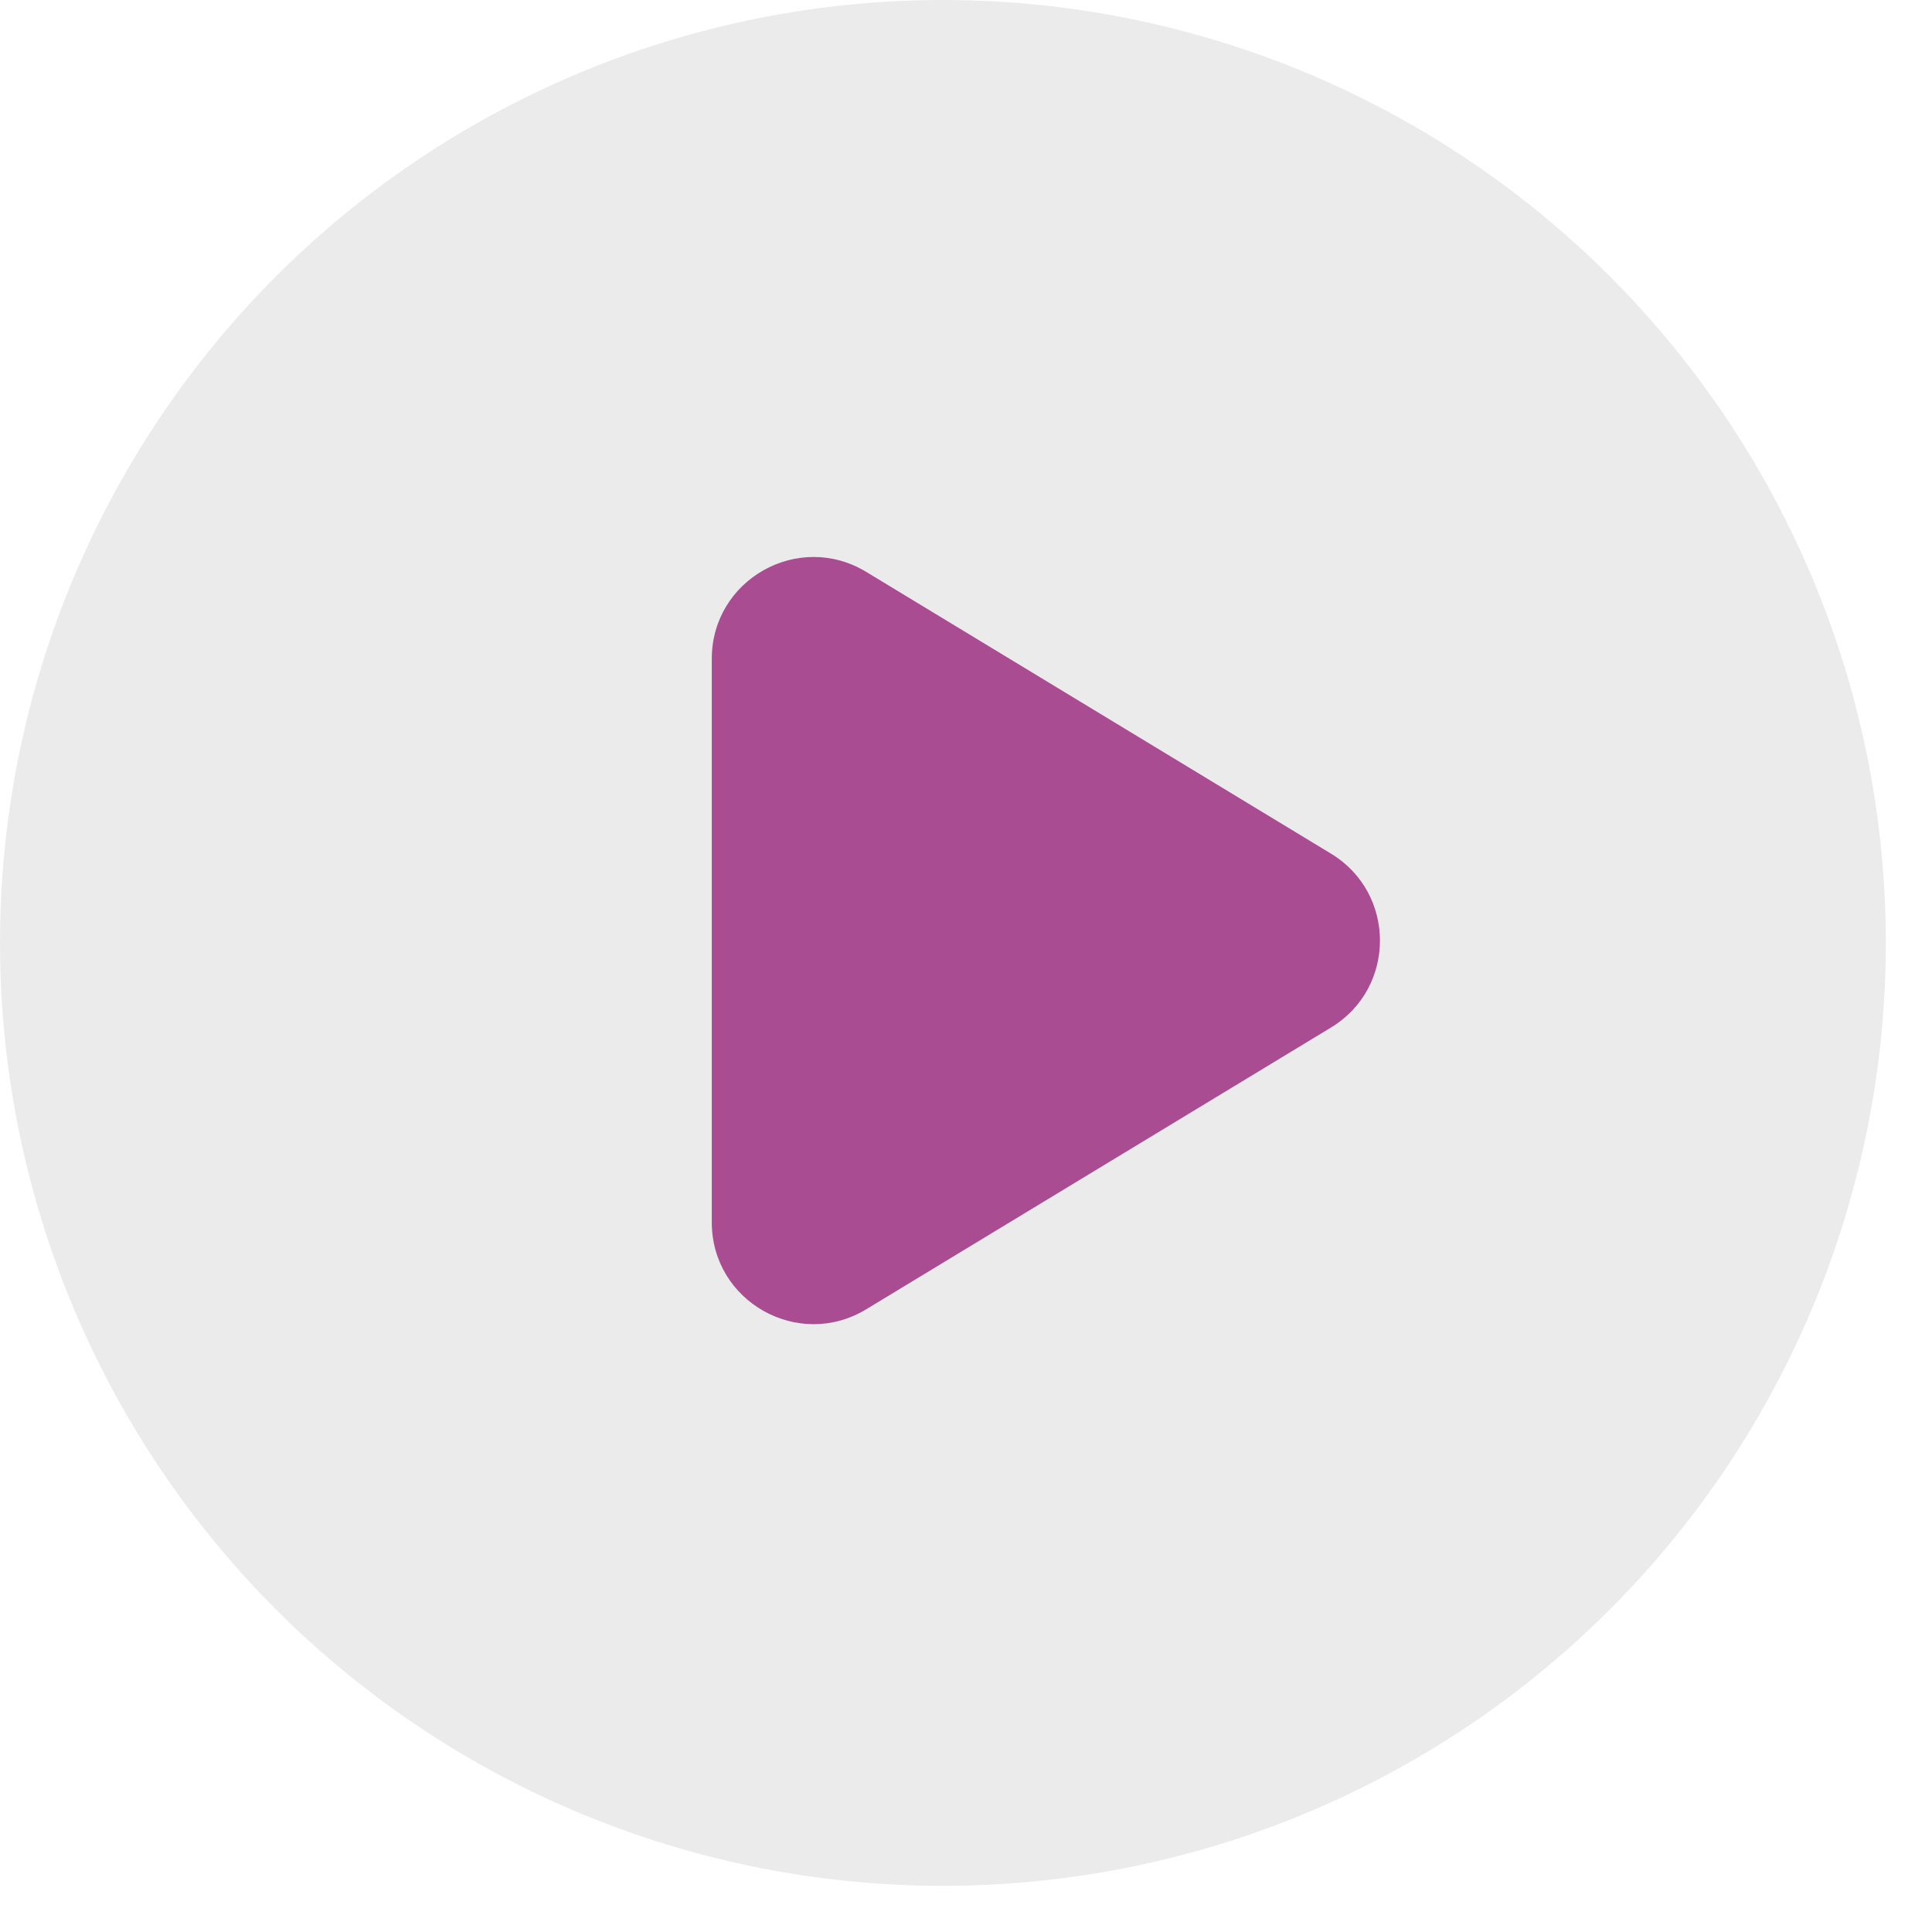
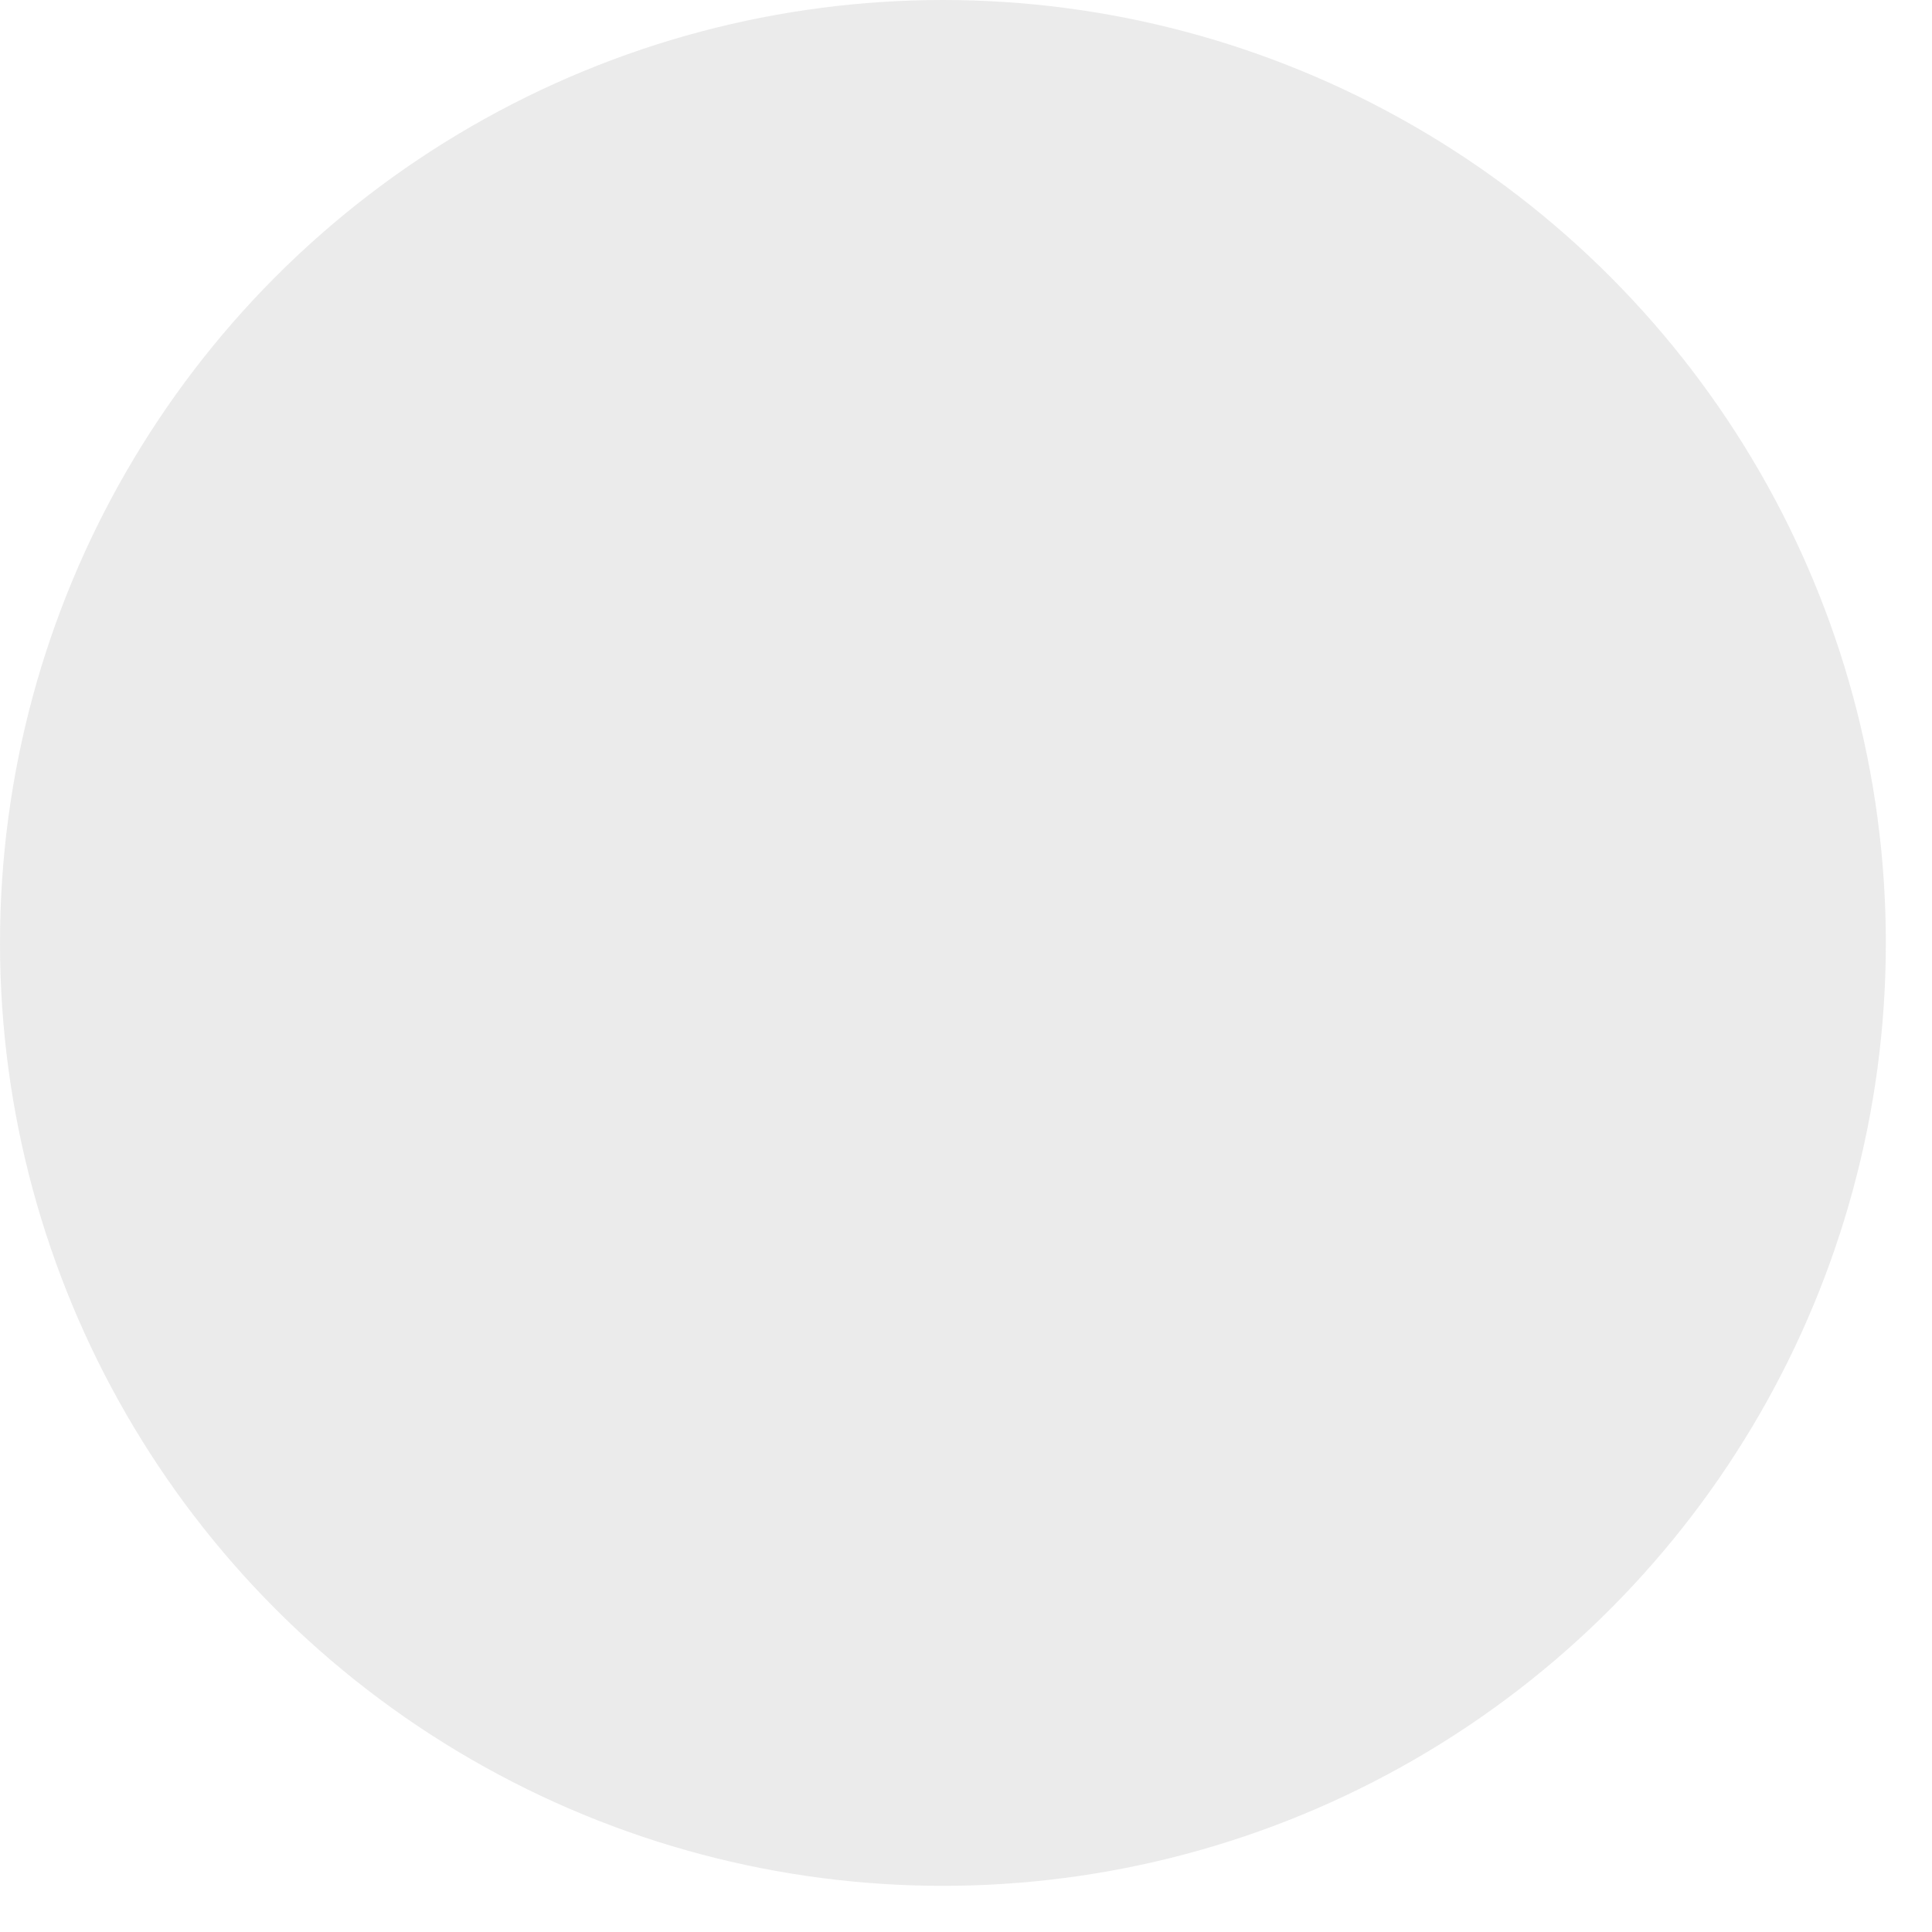
<svg xmlns="http://www.w3.org/2000/svg" width="38" height="38" viewBox="0 0 38 38" fill="none">
  <circle cx="18.546" cy="18.546" r="18.546" fill="#D9D9D9" fill-opacity="0.53" />
-   <path d="M26.179 16.79C27.463 17.568 27.463 19.432 26.179 20.21L17.037 25.752C15.704 26.56 14 25.601 14 24.042L14 12.958C14 11.399 15.704 10.44 17.037 11.248L26.179 16.79Z" fill="#A94C92" />
</svg>